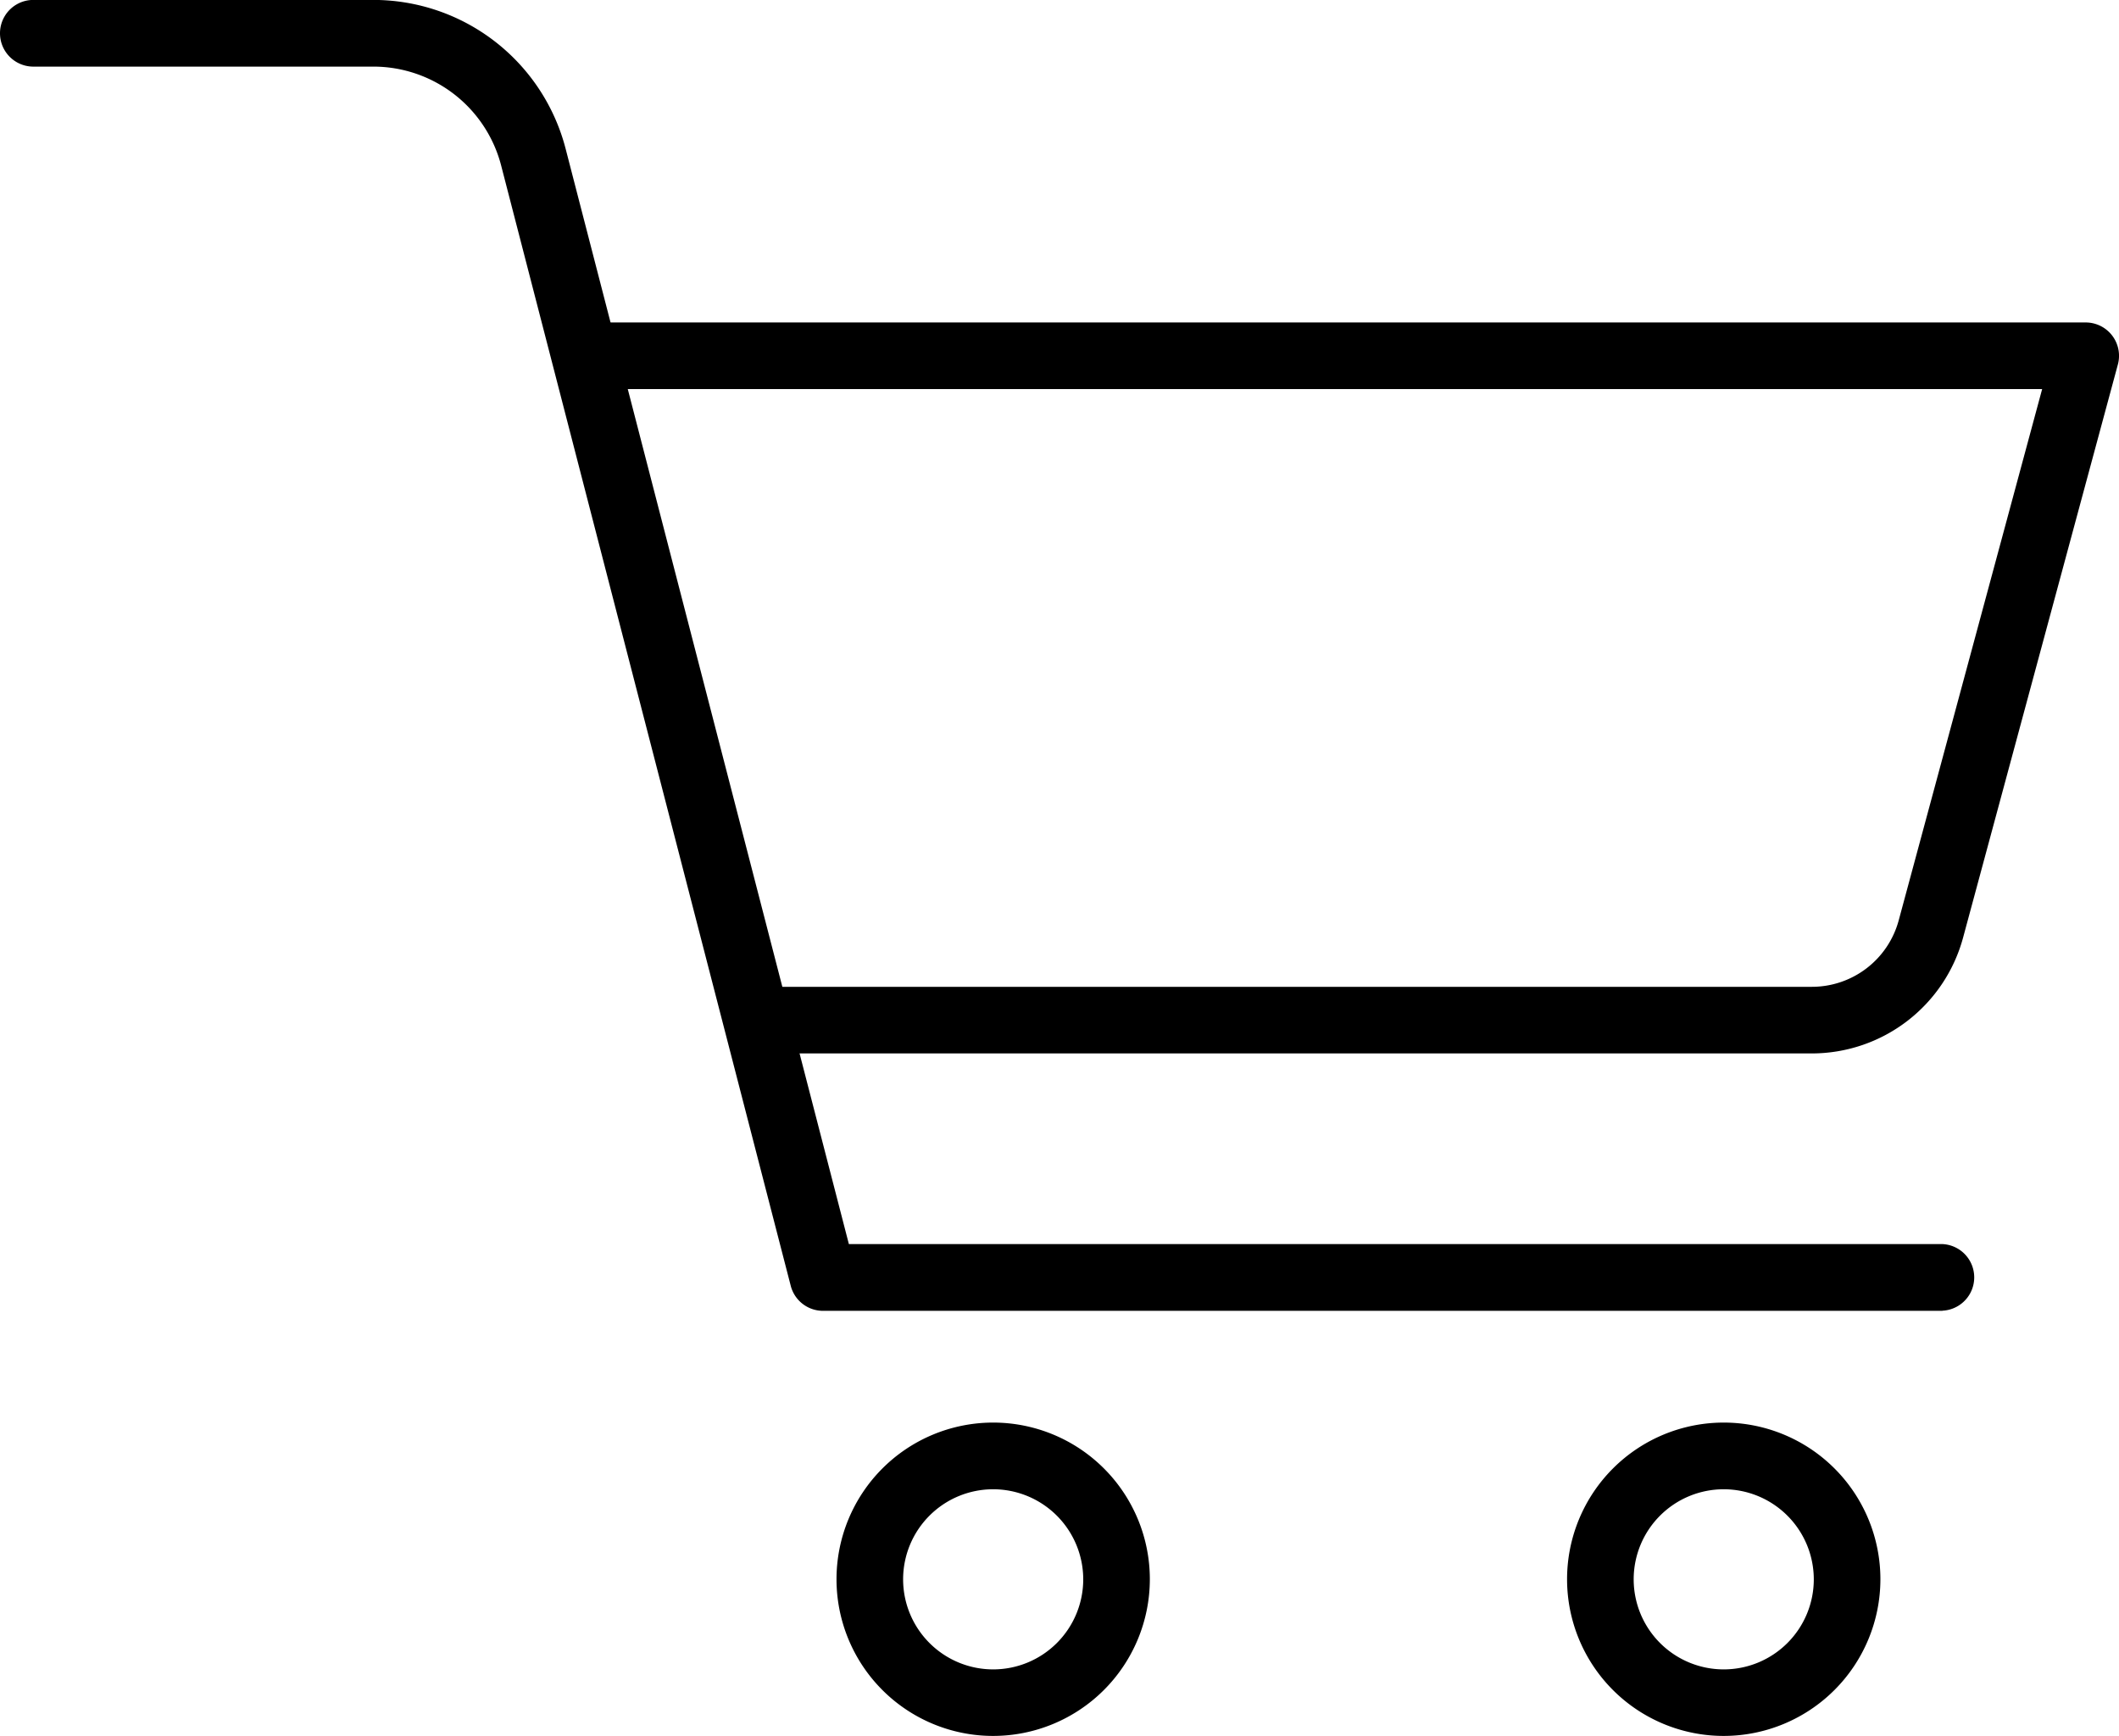
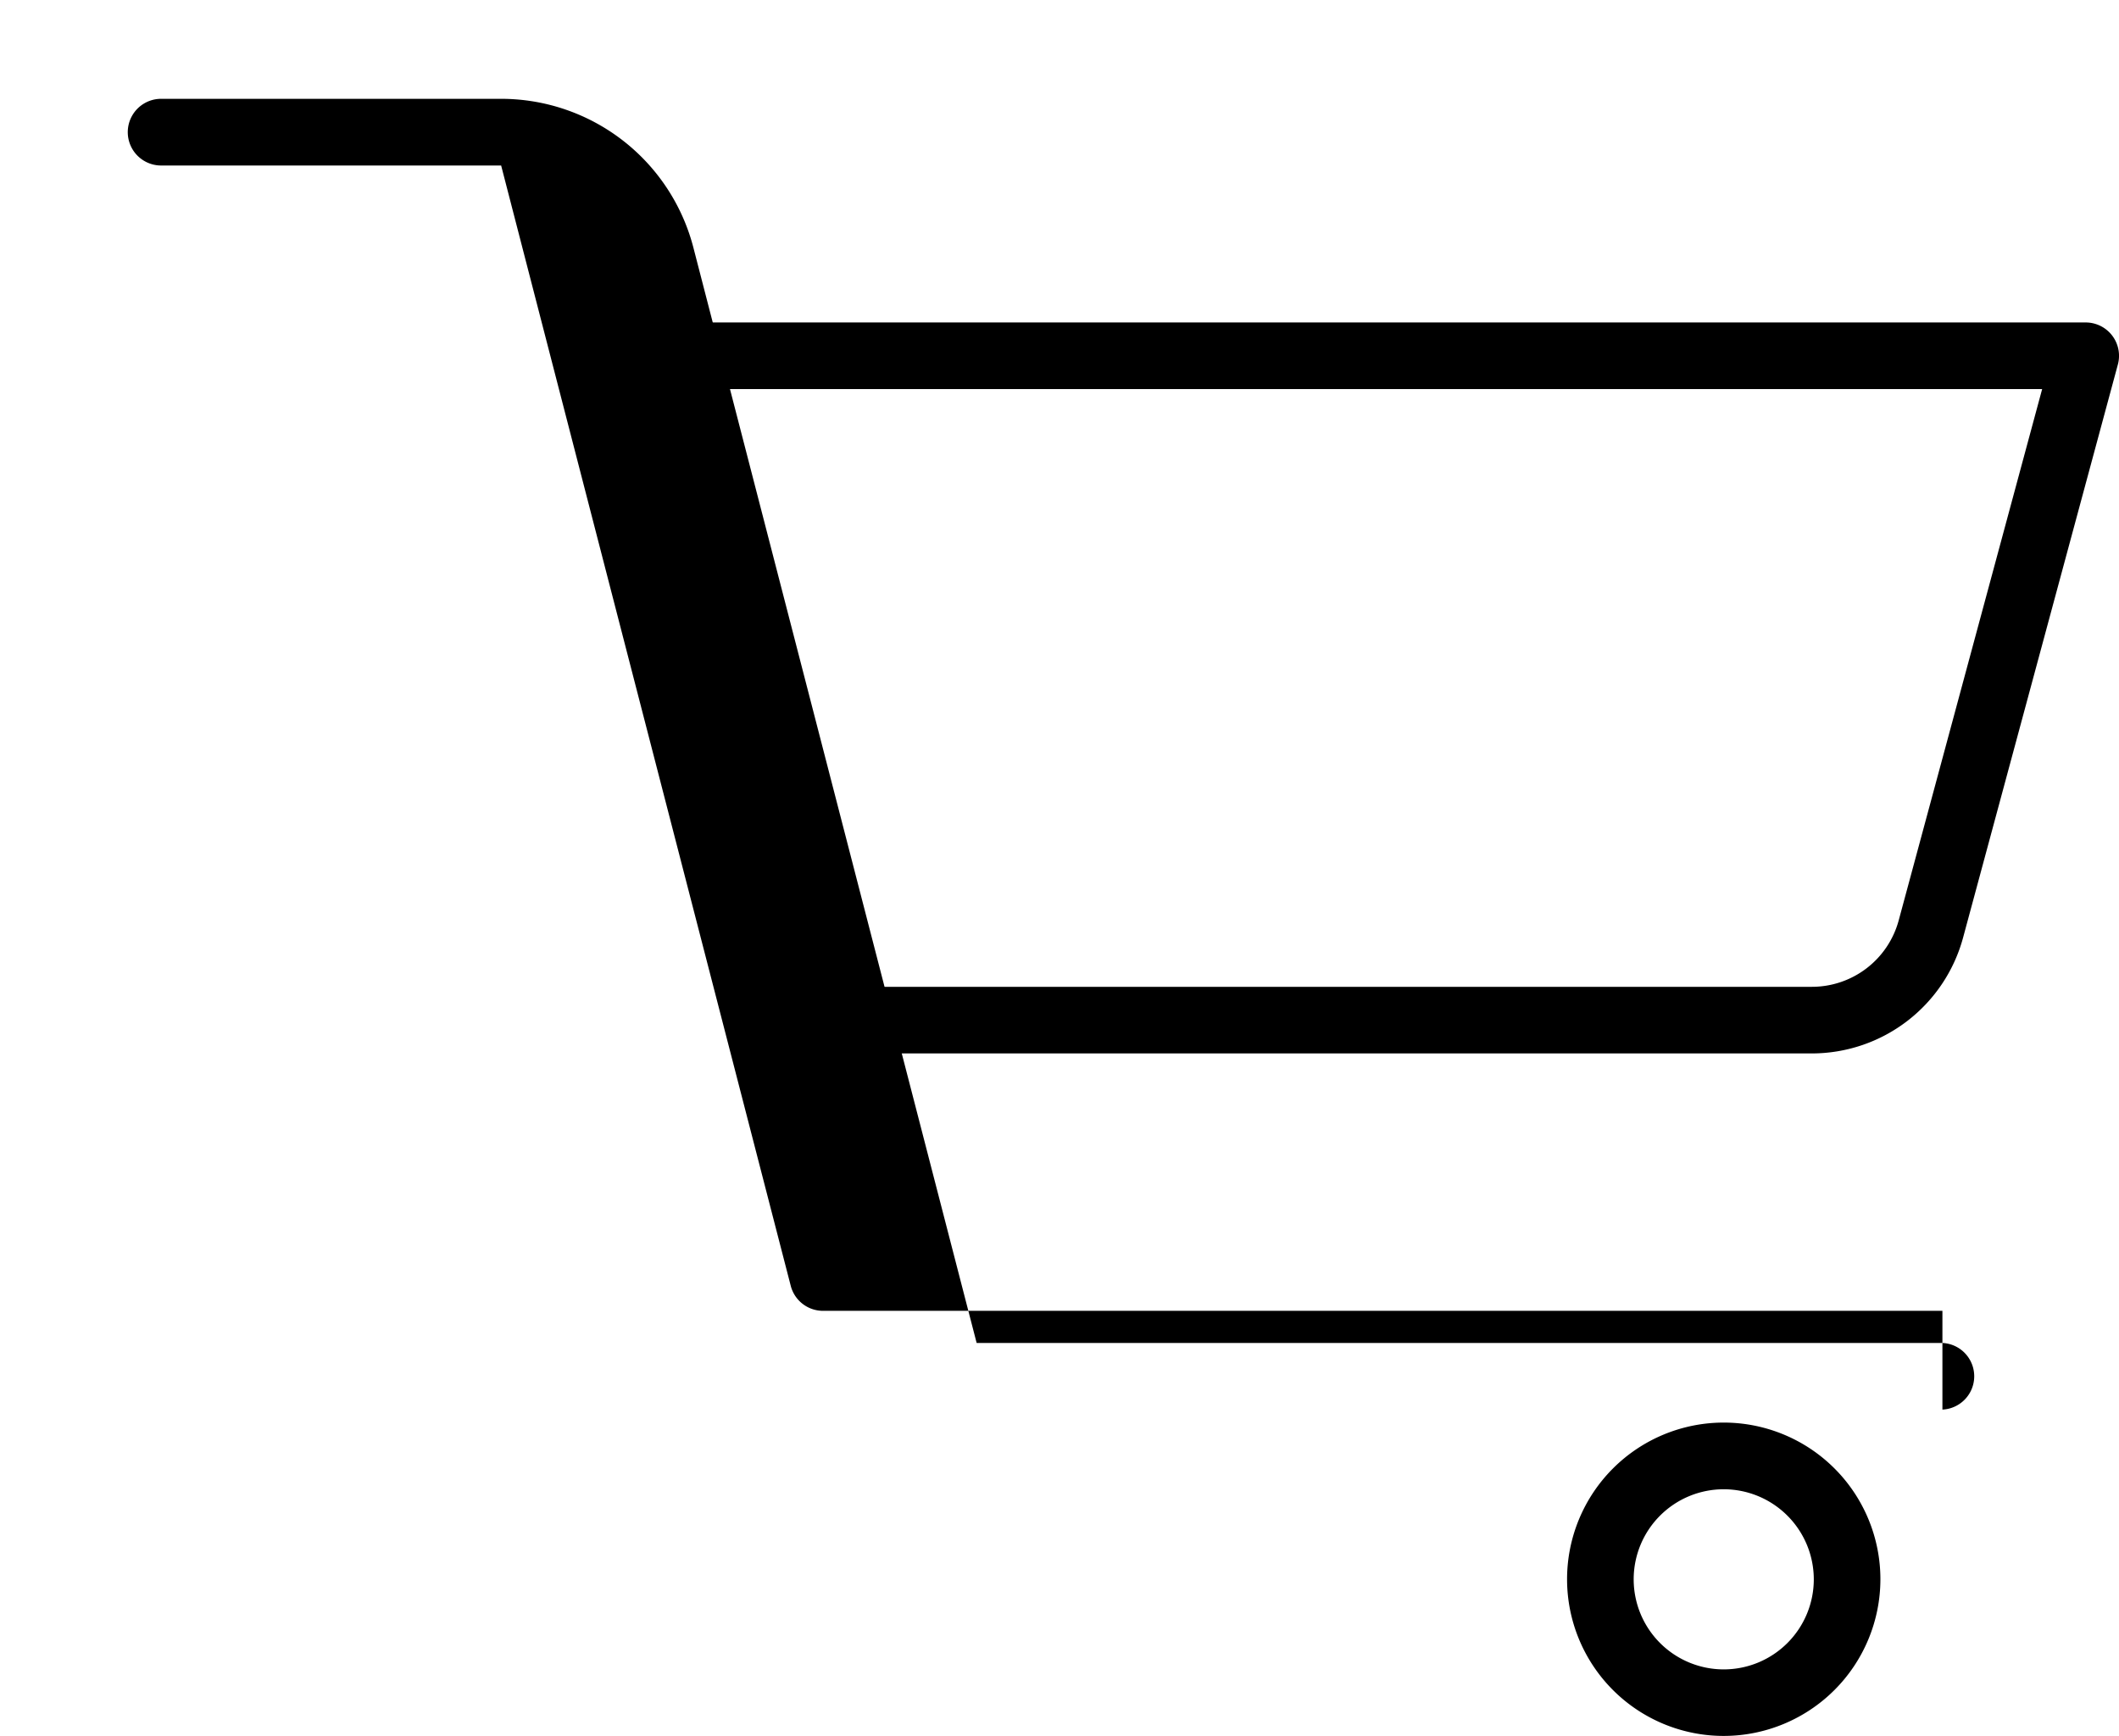
<svg xmlns="http://www.w3.org/2000/svg" width="30" height="24.576" viewBox="0 0 30 24.576">
-   <path d="M519.5,128.557H503.652a.472.472,0,0,1-.457-.354l-4.1-15.86a1.869,1.869,0,0,0-1.809-1.4h-4.814a.472.472,0,1,1,0-.944h4.814a2.812,2.812,0,0,1,2.722,2.107l4.01,15.506H519.5a.472.472,0,0,1,0,.943Z" transform="translate(-492 -110)" />
-   <path d="M525.8,168.143a2.218,2.218,0,1,1,2.218-2.218A2.22,2.22,0,0,1,525.8,168.143Zm0-3.492a1.275,1.275,0,1,0,1.275,1.275A1.276,1.276,0,0,0,525.8,164.651Z" transform="translate(-511.739 -143.568)" />
+   <path d="M519.5,128.557H503.652a.472.472,0,0,1-.457-.354l-4.1-15.86h-4.814a.472.472,0,1,1,0-.944h4.814a2.812,2.812,0,0,1,2.722,2.107l4.01,15.506H519.5a.472.472,0,0,1,0,.943Z" transform="translate(-492 -110)" />
  <path d="M553.383,168.143a2.218,2.218,0,1,1,2.218-2.218A2.22,2.22,0,0,1,553.383,168.143Zm0-3.492a1.275,1.275,0,1,0,1.275,1.275A1.276,1.276,0,0,0,553.383,164.651Z" transform="translate(-528.979 -143.568)" />
  <path d="M530.664,132.52H515.72a.472.472,0,0,1,0-.943h14.944a1.273,1.273,0,0,0,1.227-.94l2.031-7.522H513.287a.472.472,0,0,1,0-.943h21.251a.472.472,0,0,1,.456.595l-2.192,8.116A2.219,2.219,0,0,1,530.664,132.52Z" transform="translate(-505.01 -117.607)" />
</svg>